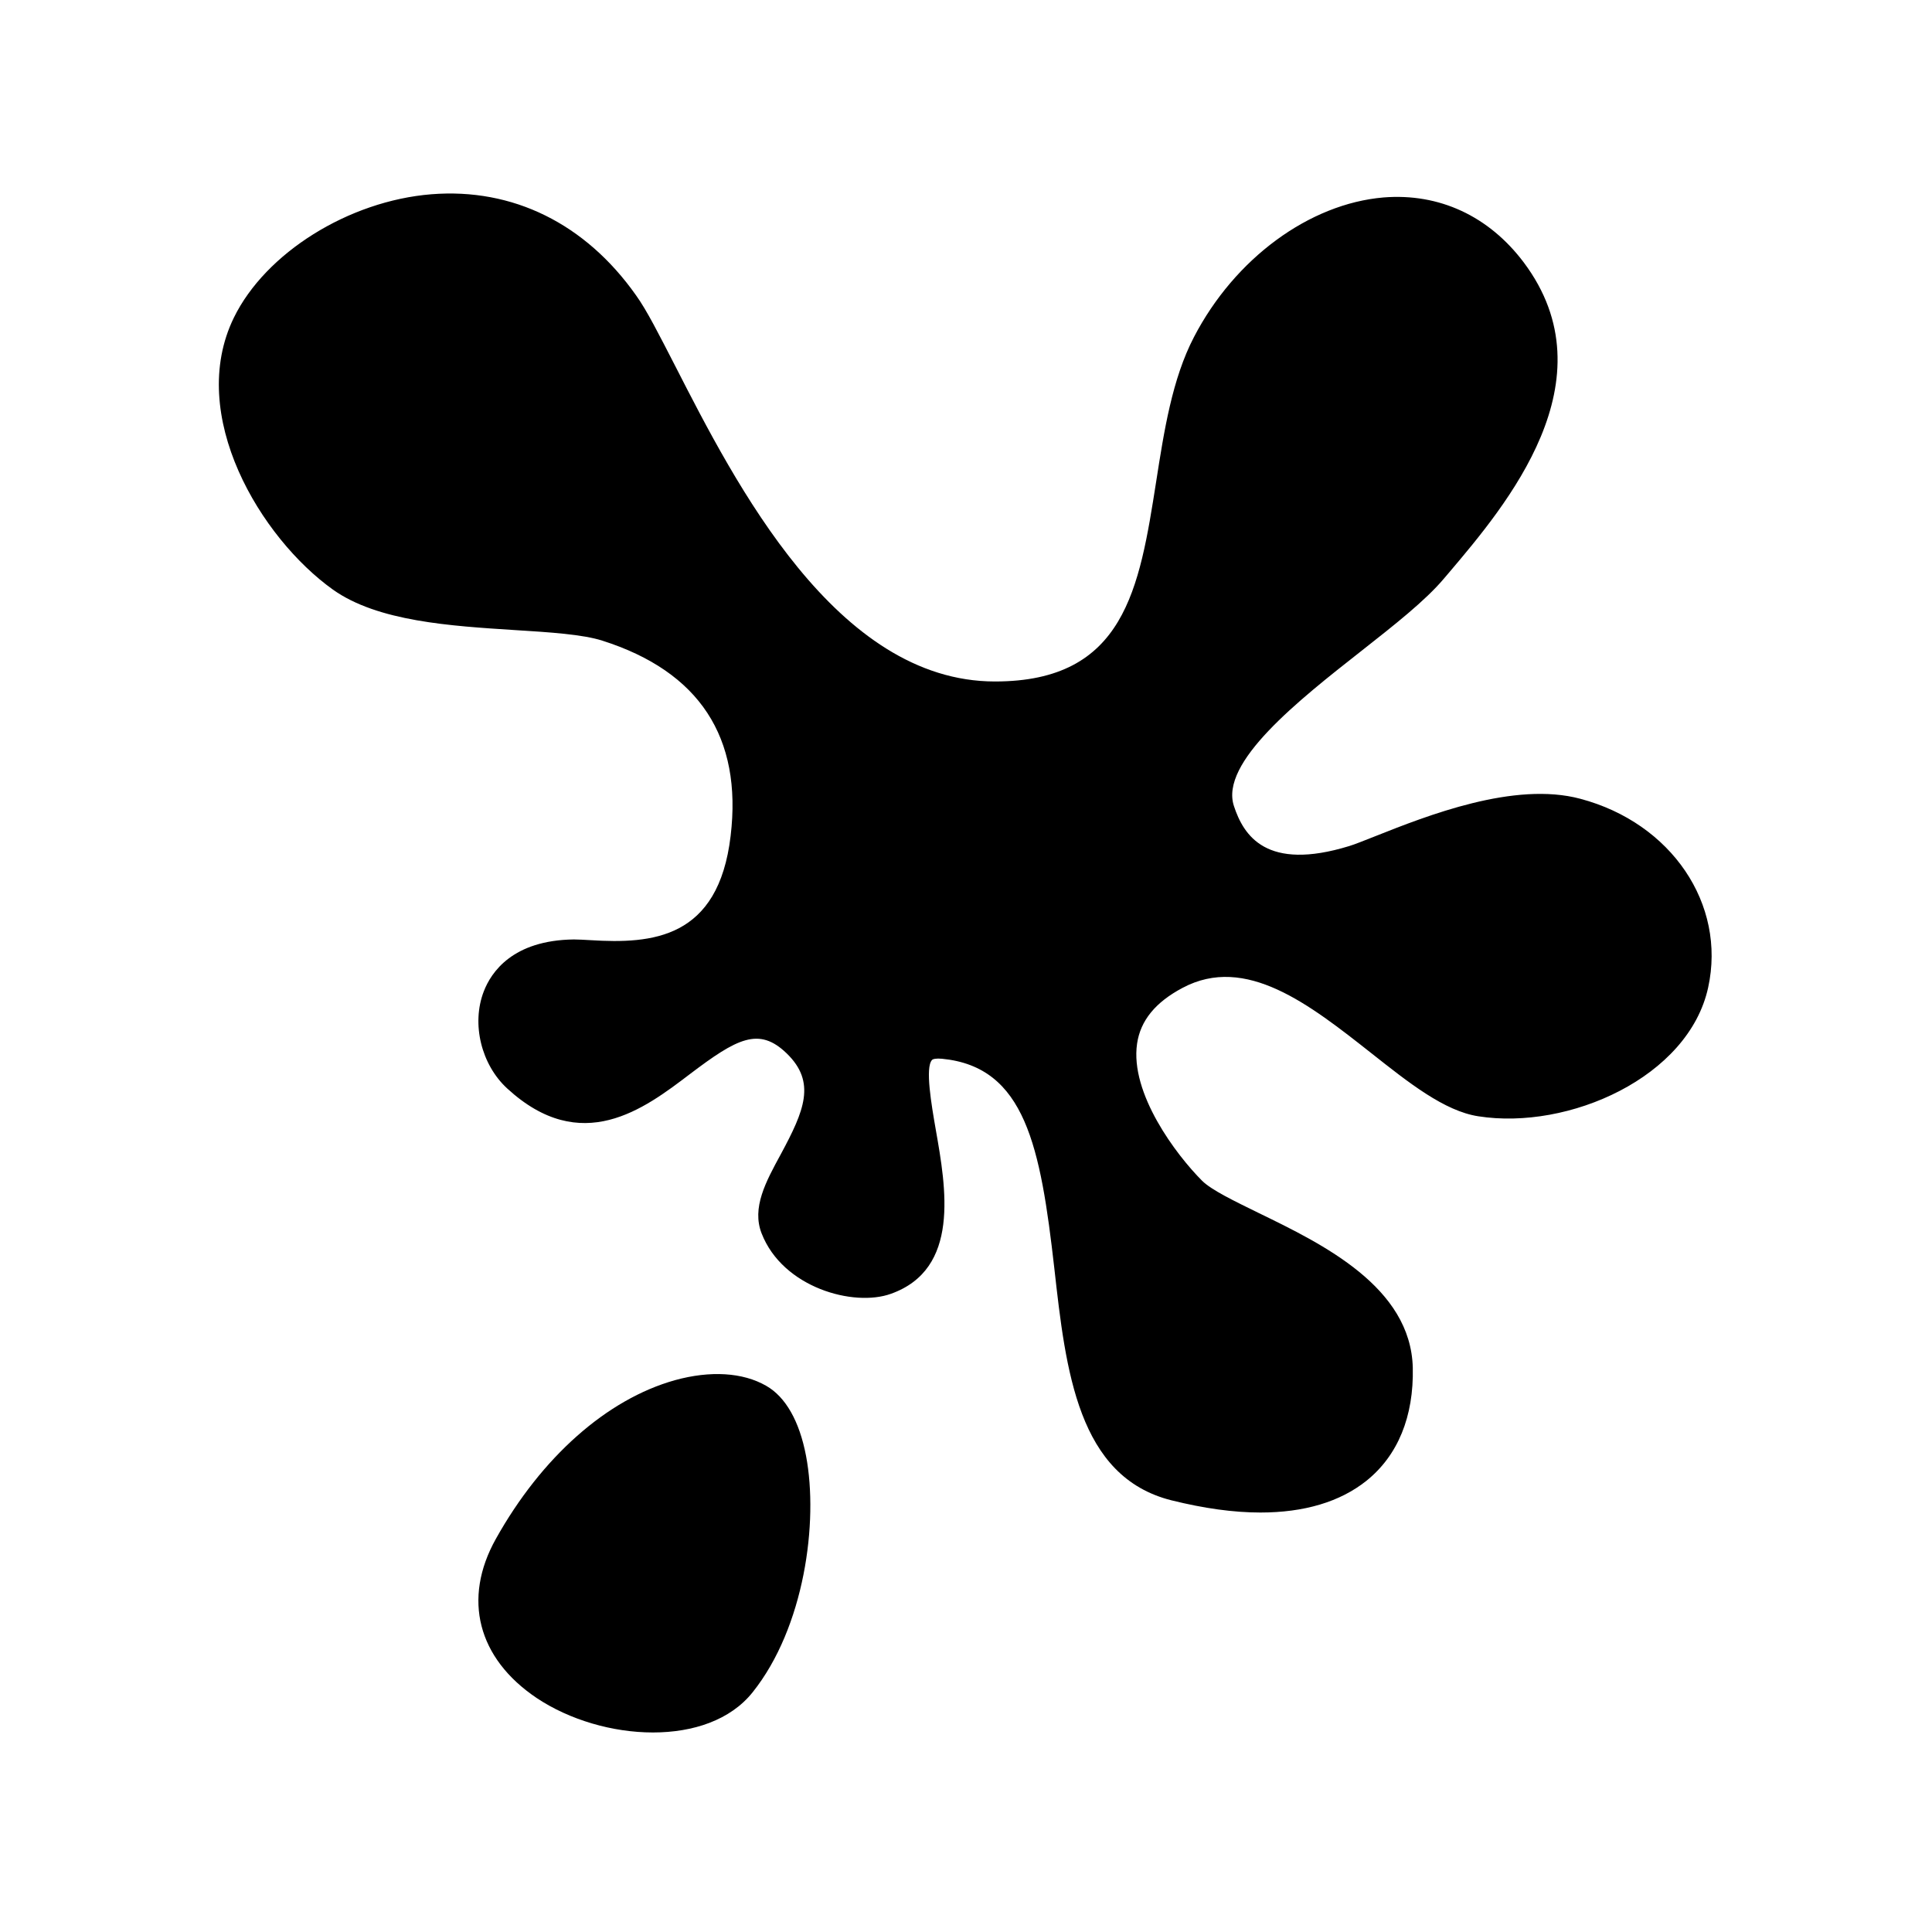
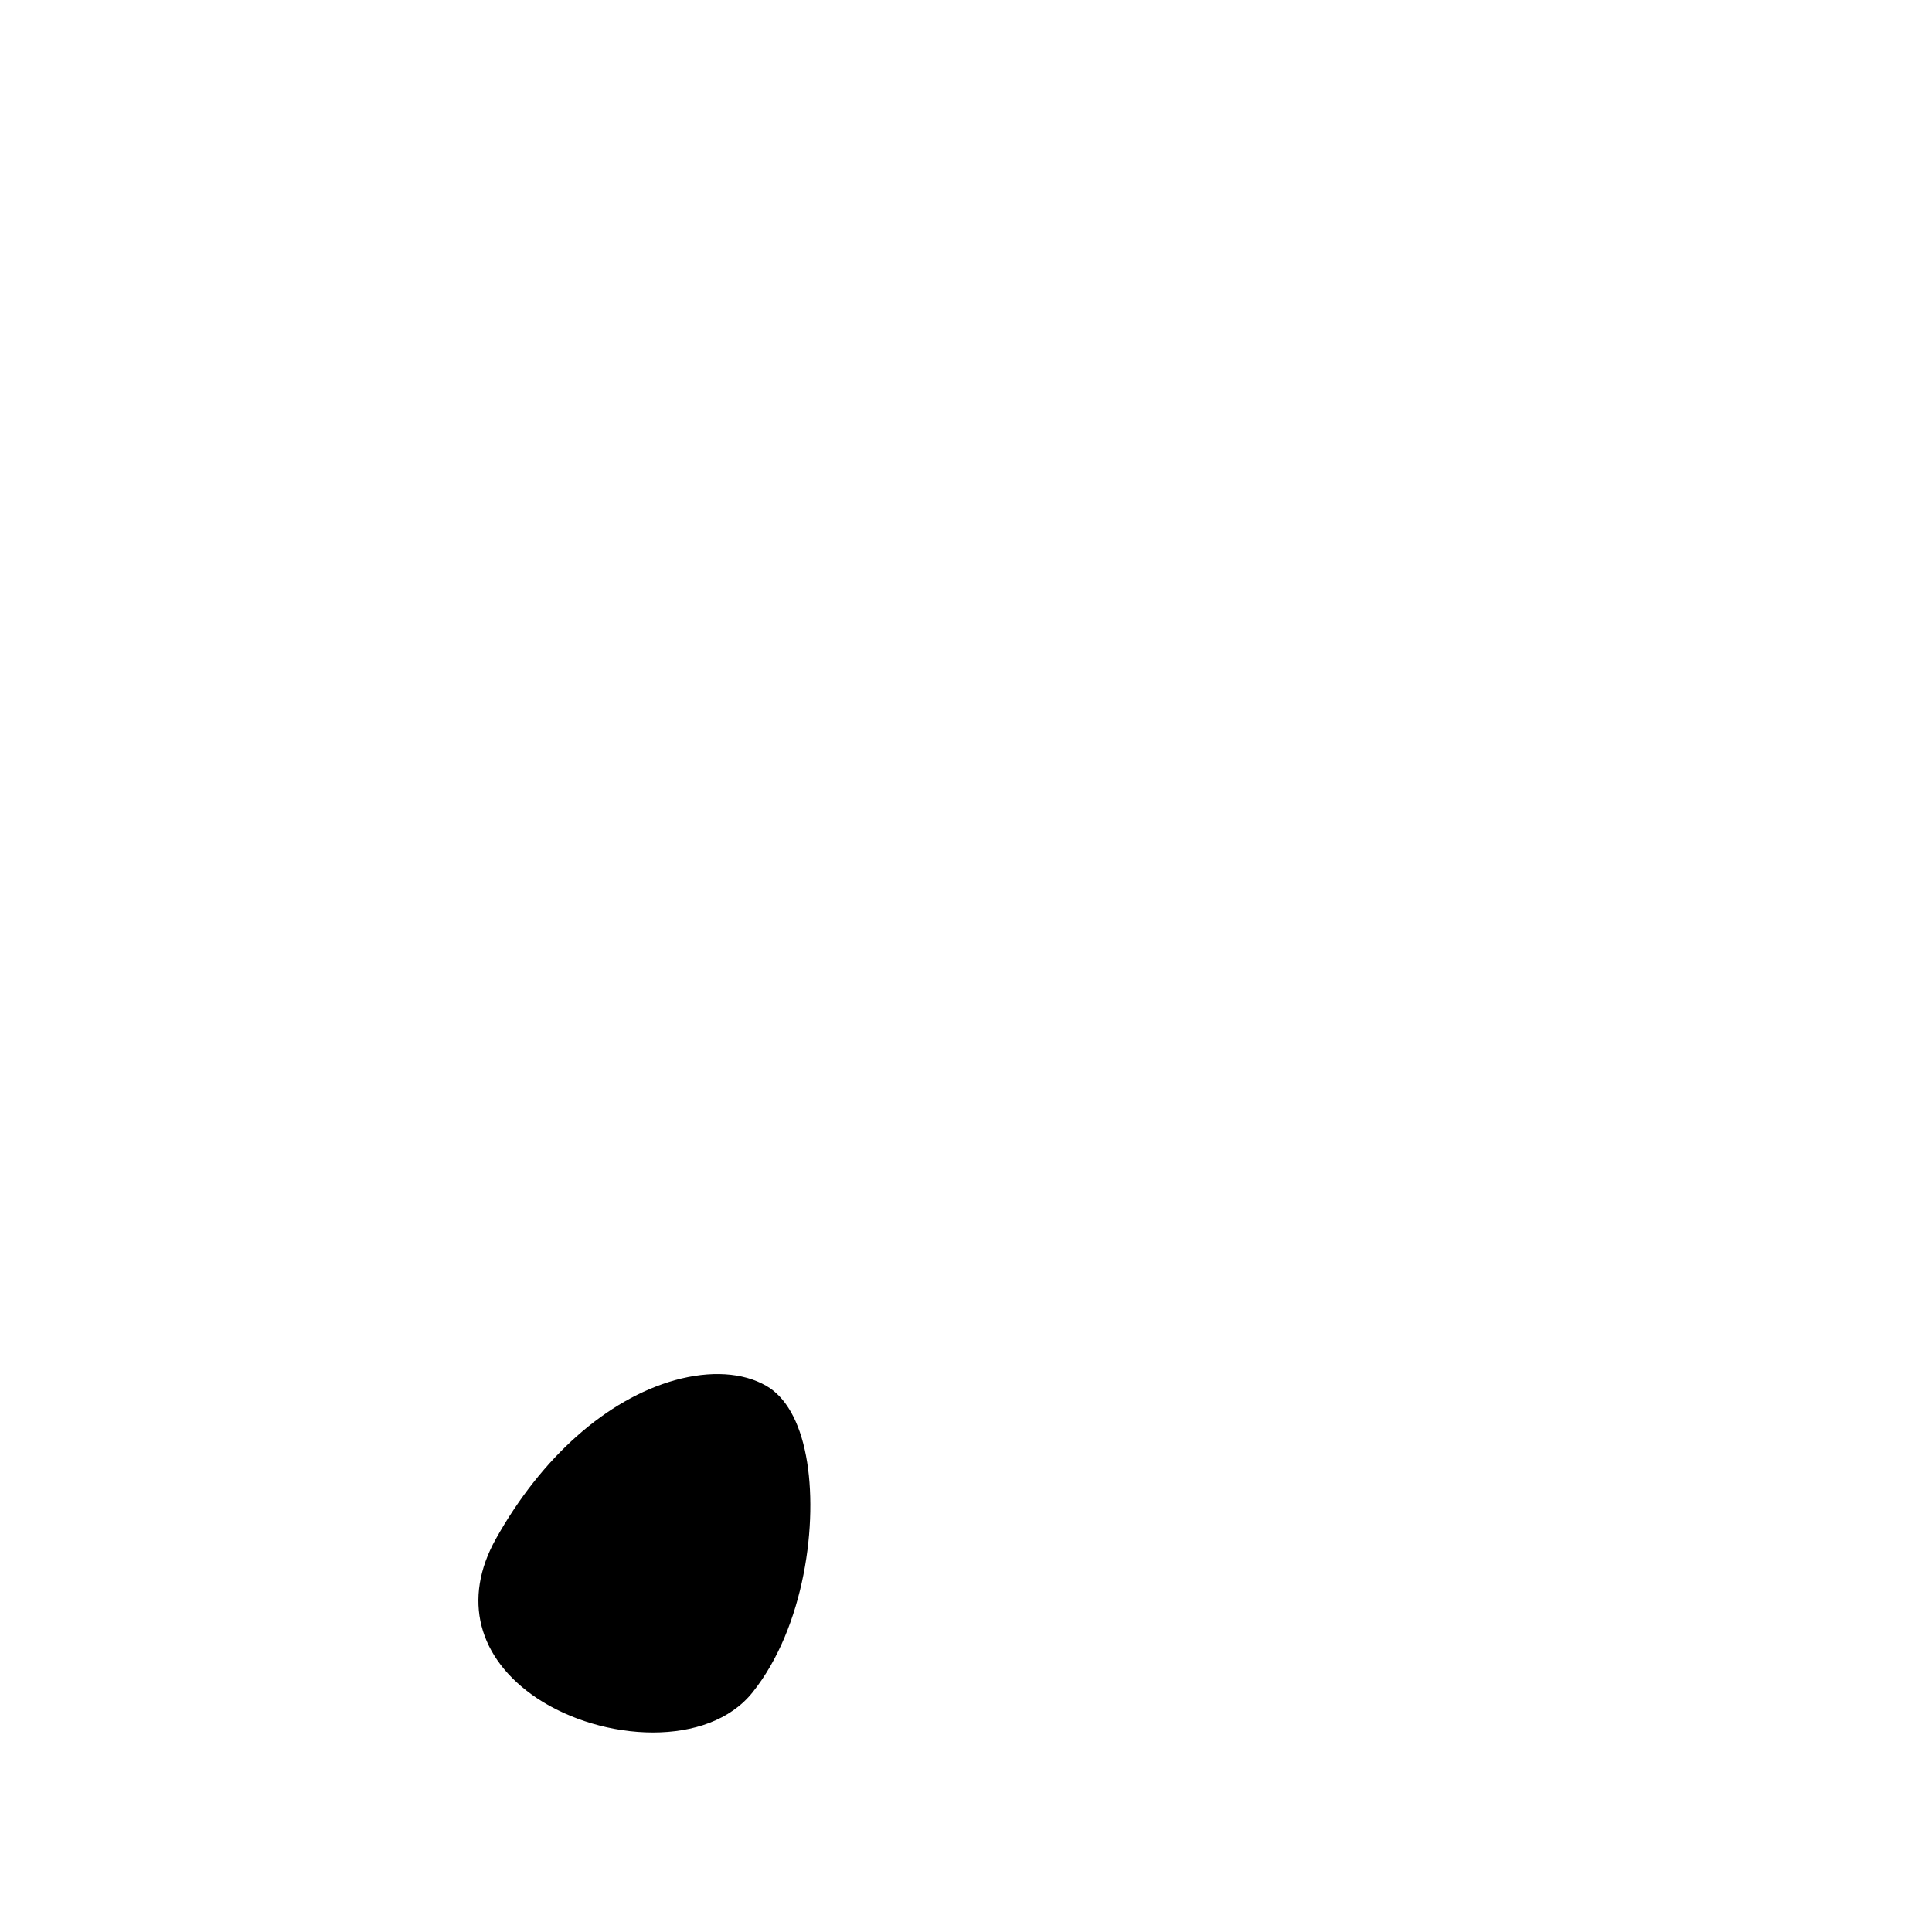
<svg xmlns="http://www.w3.org/2000/svg" fill="#000000" width="800px" height="800px" version="1.1" viewBox="144 144 512 512">
  <g>
    <path d="m347.06 511.26c-6.231-3.586-14.828-4.074-24.156-1.508-18.086 5.055-35.402 20.41-47.504 42.082-8.883 15.891-4.805 31.656 10.836 42.164 8.676 5.785 20.086 9.125 30.797 9.125 10.637 0 20.535-3.258 26.441-10.676 13.688-17.148 17.477-45.062 14.137-62.617-1.75-9.203-5.418-15.641-10.551-18.57z" />
-     <path d="m562.82 355.69c-17.516-4.699-40.637 4.465-54.496 9.969-2.898 1.137-5.223 2.09-6.785 2.562-21.98 6.742-27.961-2.801-30.527-10.586-3.844-11.539 16.992-27.961 33.801-41.156 8.688-6.836 16.898-13.289 21.789-19.086l1.375-1.613c15.094-17.805 43.246-50.984 19.844-82.223-9.254-12.297-22.41-18.418-37.172-17.23-19.652 1.664-39.402 16.141-50.227 36.98-5.793 11.109-7.93 24.922-10.016 38.266-4.465 28.434-8.309 53.027-42.723 53.027-42.062 0-68.789-52.41-84.785-83.691-4.227-8.211-7.5-14.715-10.348-18.656-13.438-19.039-32.707-28.484-54.215-26.773-21.93 1.758-43.957 15.523-52.359 32.707-12.625 25.871 7.168 58.438 26.254 72.066 11.871 8.449 31.191 9.637 48.281 10.73 9.211 0.57 17.945 1.137 23.121 2.801 25.684 8.168 37.125 25.59 33.992 51.746-3.231 27.34-20.844 28.625-37.074 27.629-1.758-0.098-3.273-0.191-4.465-0.191-16.238 0.191-21.93 8.688-23.879 13.77-3.324 8.594-0.664 19.418 6.219 25.73 19.652 18.043 36.27 5.41 48.375-3.797 12.535-9.496 18.324-12.625 25.684-5.508 7.879 7.644 4.648 15.191-1.566 26.727-3.984 7.309-7.738 14.191-5.078 20.984 5.602 14.383 24.398 19.559 34.273 15.996 18.375-6.551 14.621-27.961 11.871-43.535-1.137-6.551-2.848-16.426-0.996-18.418 0.238-0.289 1.137-0.473 2.66-0.332 22.078 2.137 26.105 23.355 29.766 55.59 3.039 27.105 6.219 55.211 31.043 61.43 8.594 2.137 16.473 3.231 23.547 3.231 11.582 0 21.078-2.801 28.102-8.402 8.352-6.695 12.582-17.043 12.297-29.957-0.523-21.41-23.832-32.758-40.828-41.016-6.504-3.18-12.582-6.125-15.004-8.543-6.836-6.836-19.18-23.164-17.23-36.363 0.902-6.125 4.891-10.969 12.055-14.762 16.758-8.922 33.66 4.414 50.039 17.324 9.969 7.879 19.367 15.336 28.34 16.711 23.926 3.75 55.73-10.348 60.906-34.133 4.828-22.094-9.746-43.594-33.859-50.004z" />
  </g>
</svg>